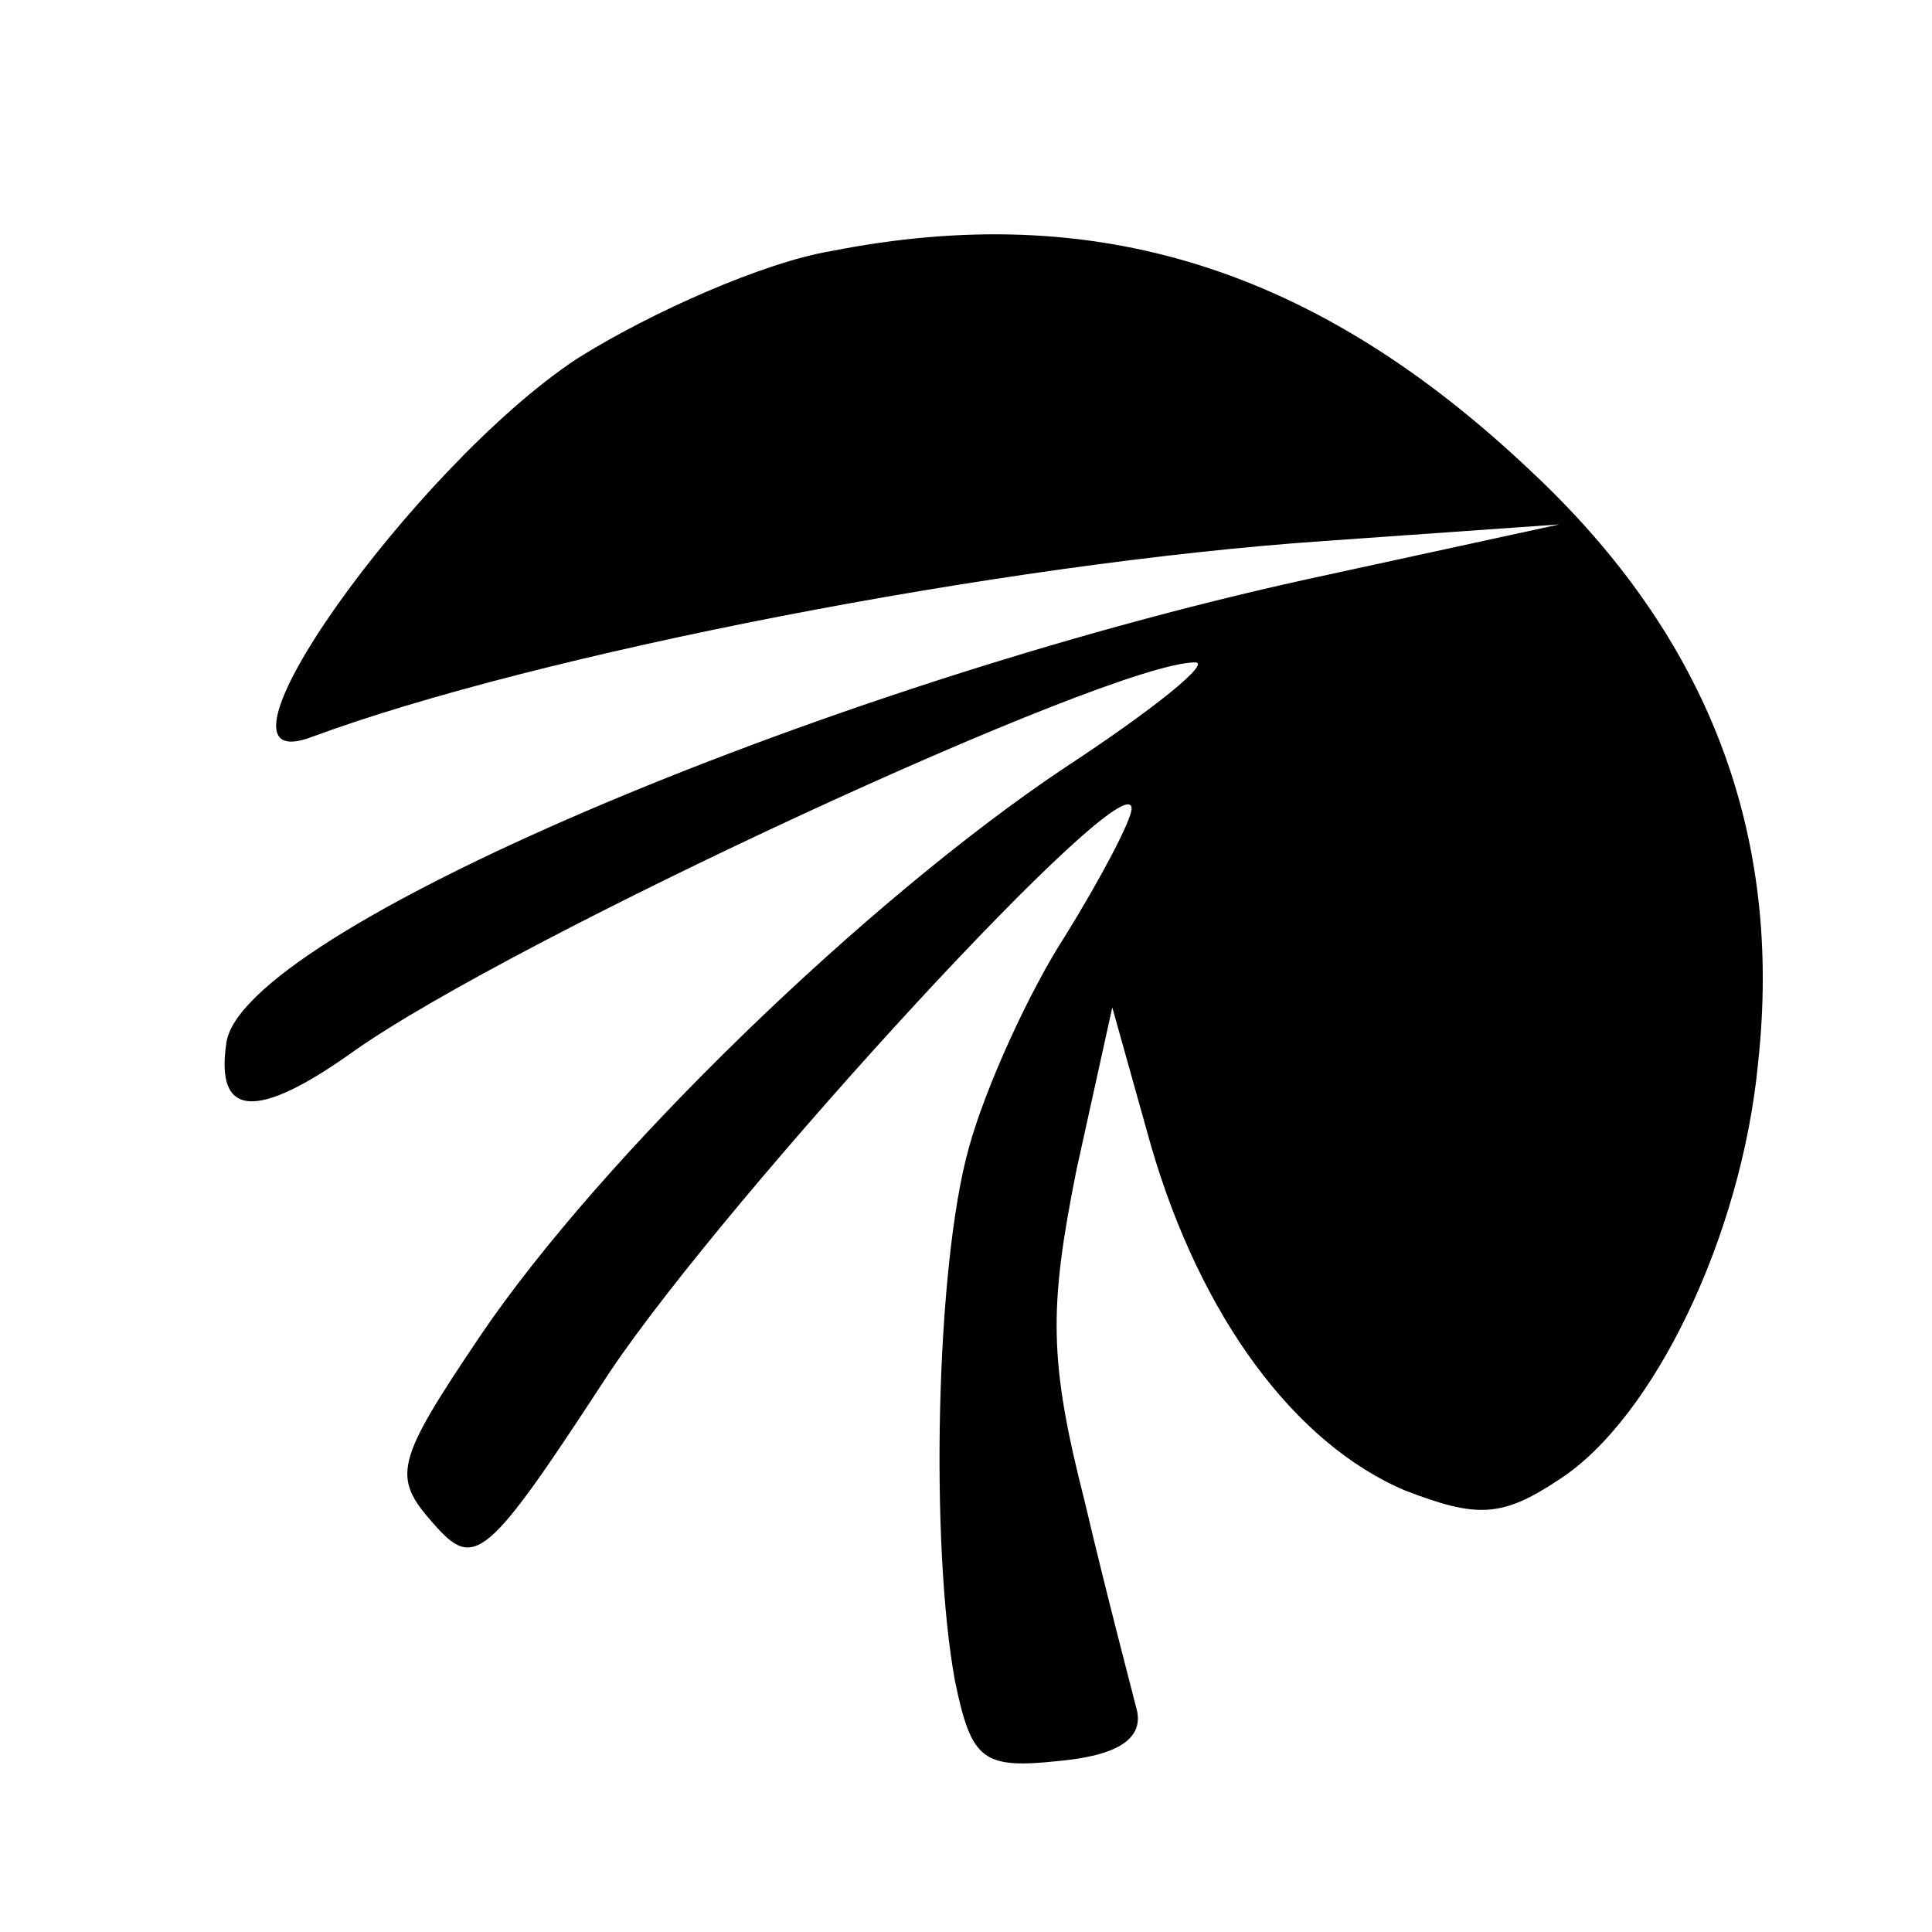
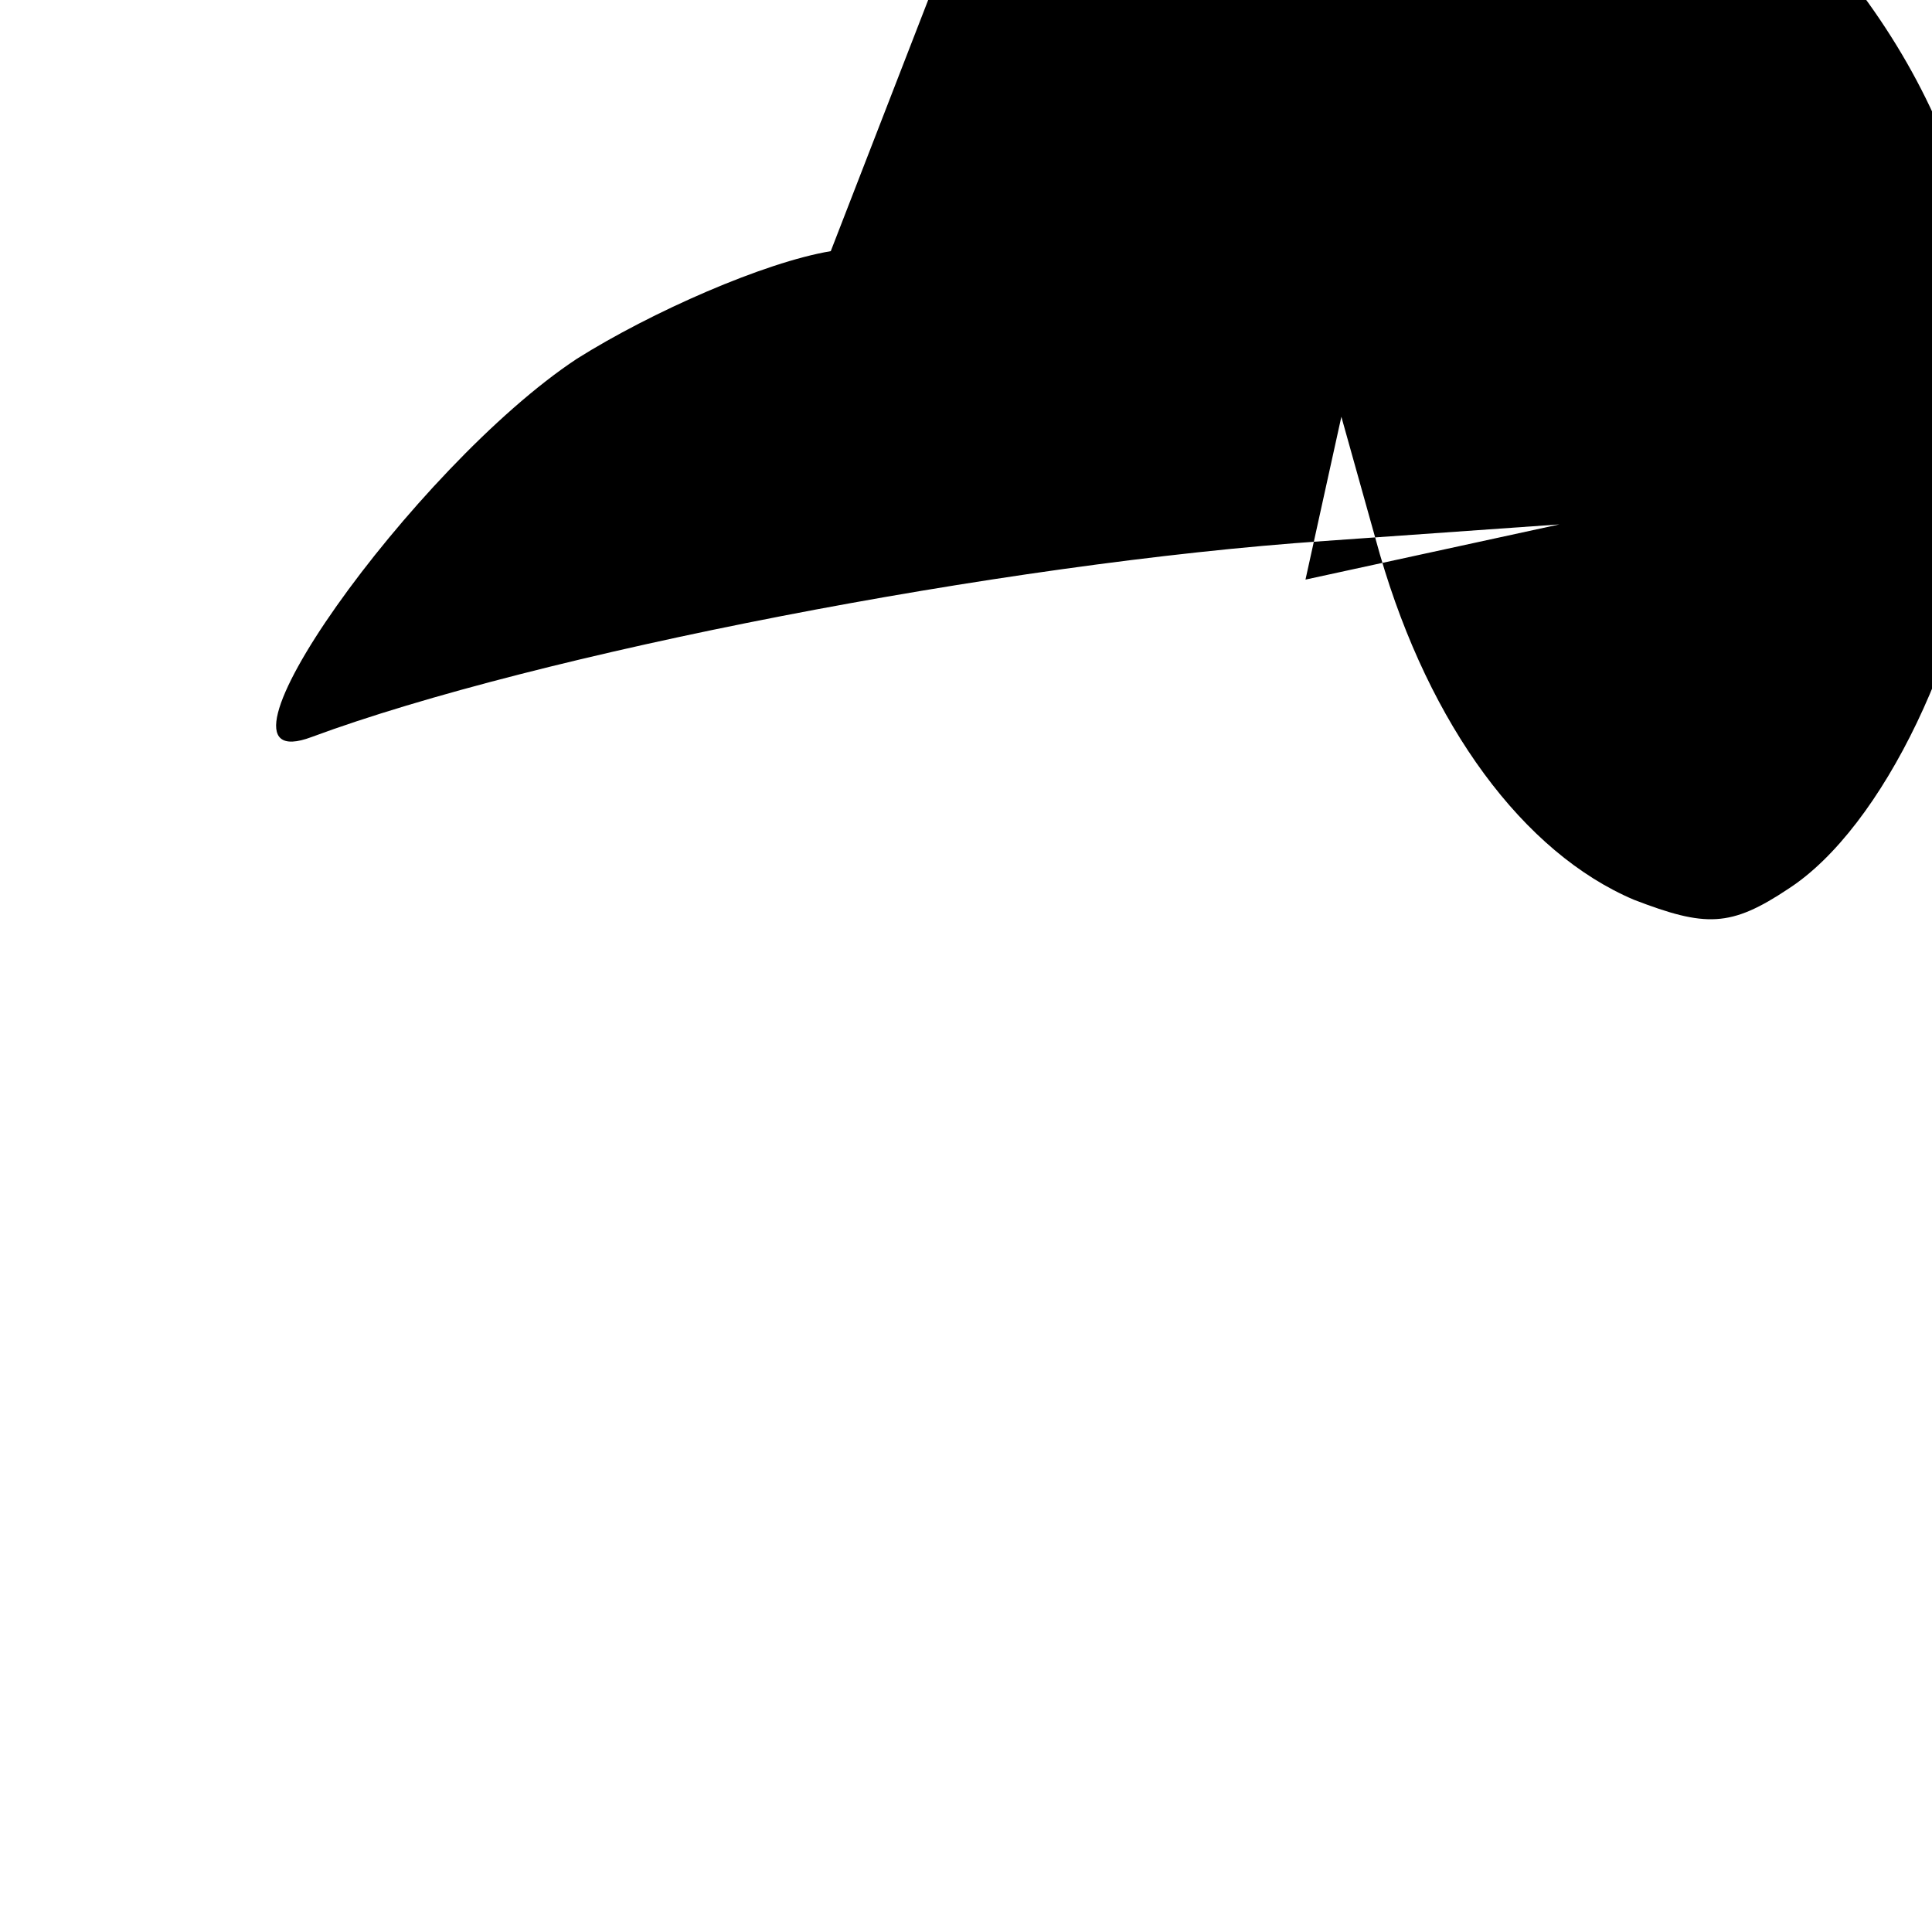
<svg xmlns="http://www.w3.org/2000/svg" version="1.0" width="70pt" height="70pt" viewBox="0 0 70 70" preserveAspectRatio="xMidYMid meet">
  <g transform="translate(0,70) scale(0.1,-0.1)" fill="#000000" stroke="none">
-     <path d="M301 609 c-24 -4 -65 -22 -92 -39 -59 -39 -141 -154 -96 -137 81 30 250 63 367 71 l85 6 -92 -20 c-177 -39 -386 -128 -391 -168 -4 -27 11 -28 46 -3 58 41 274 141 305 141 6 0 -15 -17 -47 -38 -72 -48 -168 -141 -212 -206 -31 -46 -32 -51 -17 -68 15 -17 19 -14 64 55 43 64 189 223 189 204 0 -4 -11 -25 -24 -46 -13 -20 -29 -55 -35 -77 -12 -43 -14 -144 -5 -193 6 -29 10 -32 38 -29 21 2 30 8 28 18 -2 8 -11 42 -19 76 -13 51 -13 70 -3 120 l13 59 14 -50 c18 -62 52 -108 92 -125 26 -10 35 -10 56 4 34 22 66 88 72 151 9 83 -18 154 -82 214 -78 74 -158 99 -254 80z" />
+     <path d="M301 609 c-24 -4 -65 -22 -92 -39 -59 -39 -141 -154 -96 -137 81 30 250 63 367 71 l85 6 -92 -20 l13 59 14 -50 c18 -62 52 -108 92 -125 26 -10 35 -10 56 4 34 22 66 88 72 151 9 83 -18 154 -82 214 -78 74 -158 99 -254 80z" />
  </g>
</svg>